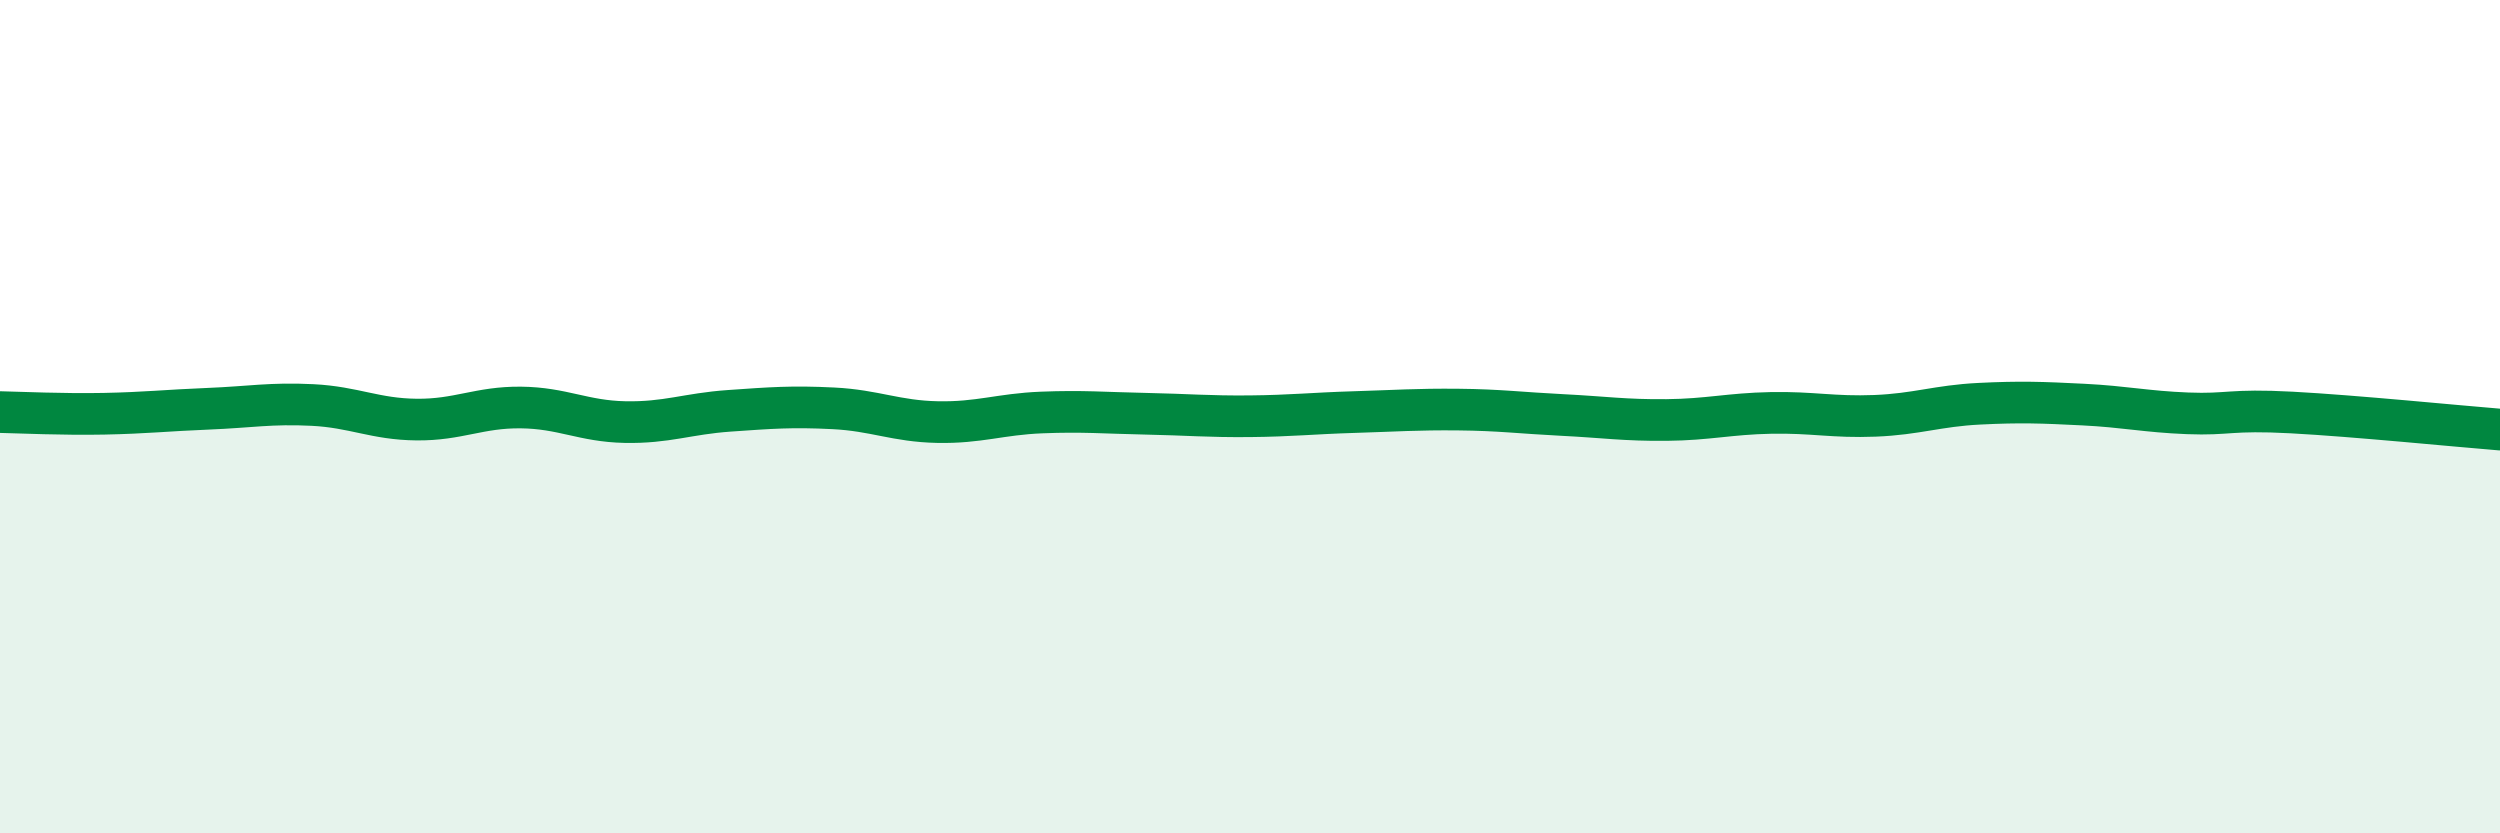
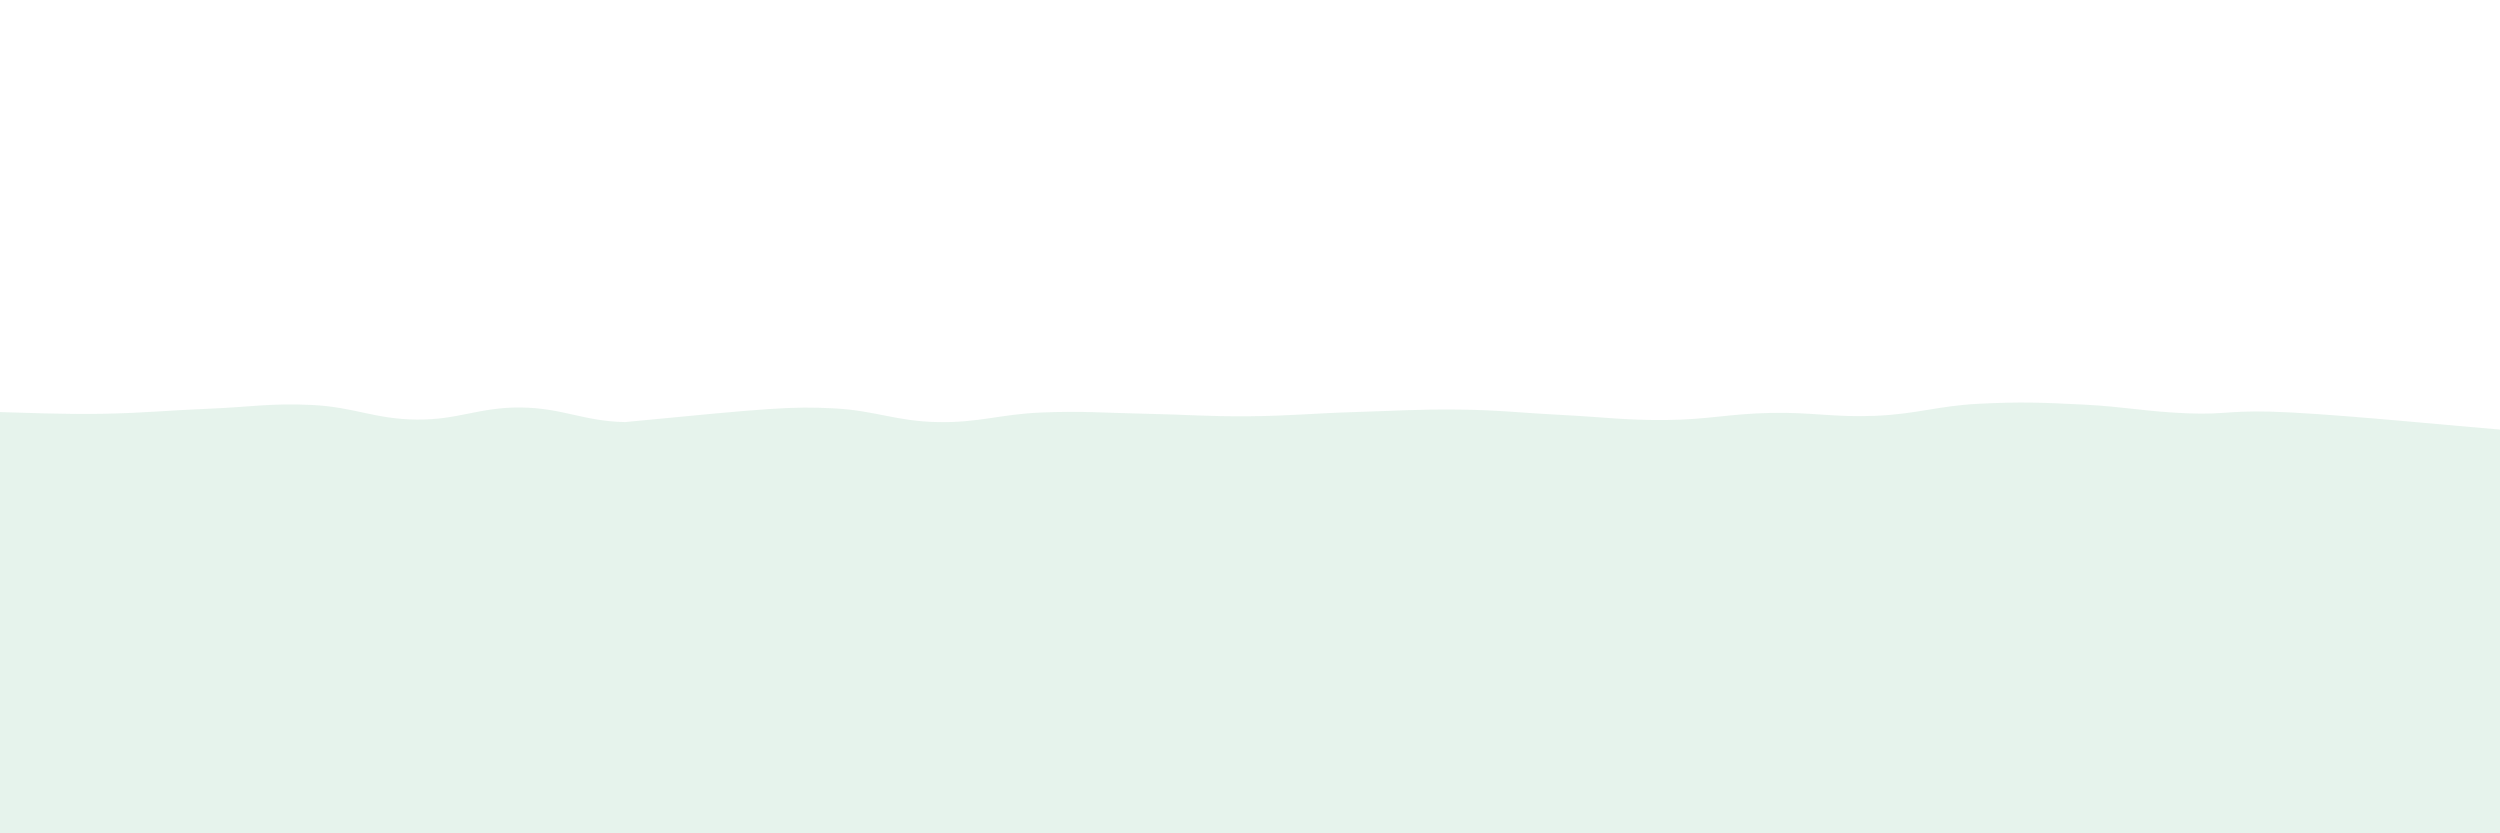
<svg xmlns="http://www.w3.org/2000/svg" width="60" height="20" viewBox="0 0 60 20">
-   <path d="M 0,9.89 C 0.5,9.9 1.5,9.95 2.5,9.93 C 3.5,9.91 4,9.85 5,9.81 C 6,9.77 6.5,9.67 7.5,9.72 C 8.5,9.77 9,10.06 10,10.07 C 11,10.08 11.5,9.77 12.5,9.78 C 13.5,9.79 14,10.11 15,10.13 C 16,10.15 16.5,9.93 17.5,9.86 C 18.5,9.79 19,9.75 20,9.8 C 21,9.85 21.5,10.11 22.5,10.13 C 23.5,10.15 24,9.94 25,9.9 C 26,9.86 26.5,9.91 27.5,9.93 C 28.5,9.95 29,10 30,9.99 C 31,9.98 31.5,9.92 32.5,9.89 C 33.5,9.86 34,9.82 35,9.83 C 36,9.84 36.5,9.91 37.5,9.96 C 38.5,10.01 39,10.09 40,10.08 C 41,10.07 41.5,9.93 42.5,9.91 C 43.5,9.89 44,10.02 45,9.98 C 46,9.94 46.5,9.74 47.5,9.69 C 48.5,9.64 49,9.66 50,9.71 C 51,9.76 51.5,9.88 52.5,9.92 C 53.5,9.96 53.5,9.82 55,9.9 C 56.5,9.98 59,10.23 60,10.31L60 20L0 20Z" fill="#008740" opacity="0.1" stroke-linecap="round" stroke-linejoin="round" />
-   <path d="M 0,9.89 C 0.5,9.9 1.5,9.95 2.5,9.93 C 3.5,9.91 4,9.85 5,9.81 C 6,9.77 6.5,9.67 7.5,9.72 C 8.5,9.77 9,10.06 10,10.07 C 11,10.08 11.5,9.77 12.5,9.78 C 13.5,9.79 14,10.11 15,10.13 C 16,10.15 16.5,9.93 17.5,9.86 C 18.5,9.79 19,9.75 20,9.8 C 21,9.85 21.5,10.11 22.5,10.13 C 23.5,10.15 24,9.94 25,9.9 C 26,9.86 26.5,9.91 27.5,9.93 C 28.5,9.95 29,10 30,9.99 C 31,9.98 31.5,9.92 32.5,9.89 C 33.5,9.86 34,9.82 35,9.83 C 36,9.84 36.5,9.91 37.5,9.96 C 38.5,10.01 39,10.09 40,10.08 C 41,10.07 41.5,9.93 42.5,9.91 C 43.5,9.89 44,10.02 45,9.98 C 46,9.94 46.5,9.74 47.5,9.69 C 48.5,9.64 49,9.66 50,9.71 C 51,9.76 51.5,9.88 52.5,9.92 C 53.5,9.96 53.5,9.82 55,9.9 C 56.5,9.98 59,10.23 60,10.31" stroke="#008740" stroke-width="1" fill="none" stroke-linecap="round" stroke-linejoin="round" />
+   <path d="M 0,9.89 C 0.5,9.9 1.5,9.95 2.5,9.93 C 3.5,9.91 4,9.85 5,9.81 C 6,9.77 6.5,9.67 7.5,9.72 C 8.5,9.77 9,10.06 10,10.07 C 11,10.08 11.5,9.77 12.5,9.78 C 13.5,9.79 14,10.11 15,10.13 C 18.5,9.79 19,9.75 20,9.8 C 21,9.85 21.5,10.11 22.5,10.13 C 23.5,10.15 24,9.94 25,9.9 C 26,9.86 26.5,9.91 27.5,9.93 C 28.5,9.95 29,10 30,9.99 C 31,9.98 31.5,9.92 32.5,9.89 C 33.5,9.86 34,9.82 35,9.83 C 36,9.84 36.5,9.91 37.5,9.96 C 38.5,10.01 39,10.09 40,10.08 C 41,10.07 41.5,9.93 42.5,9.91 C 43.5,9.89 44,10.02 45,9.98 C 46,9.94 46.5,9.74 47.5,9.69 C 48.5,9.64 49,9.66 50,9.71 C 51,9.76 51.5,9.88 52.5,9.92 C 53.5,9.96 53.5,9.82 55,9.9 C 56.5,9.98 59,10.23 60,10.31L60 20L0 20Z" fill="#008740" opacity="0.1" stroke-linecap="round" stroke-linejoin="round" />
</svg>